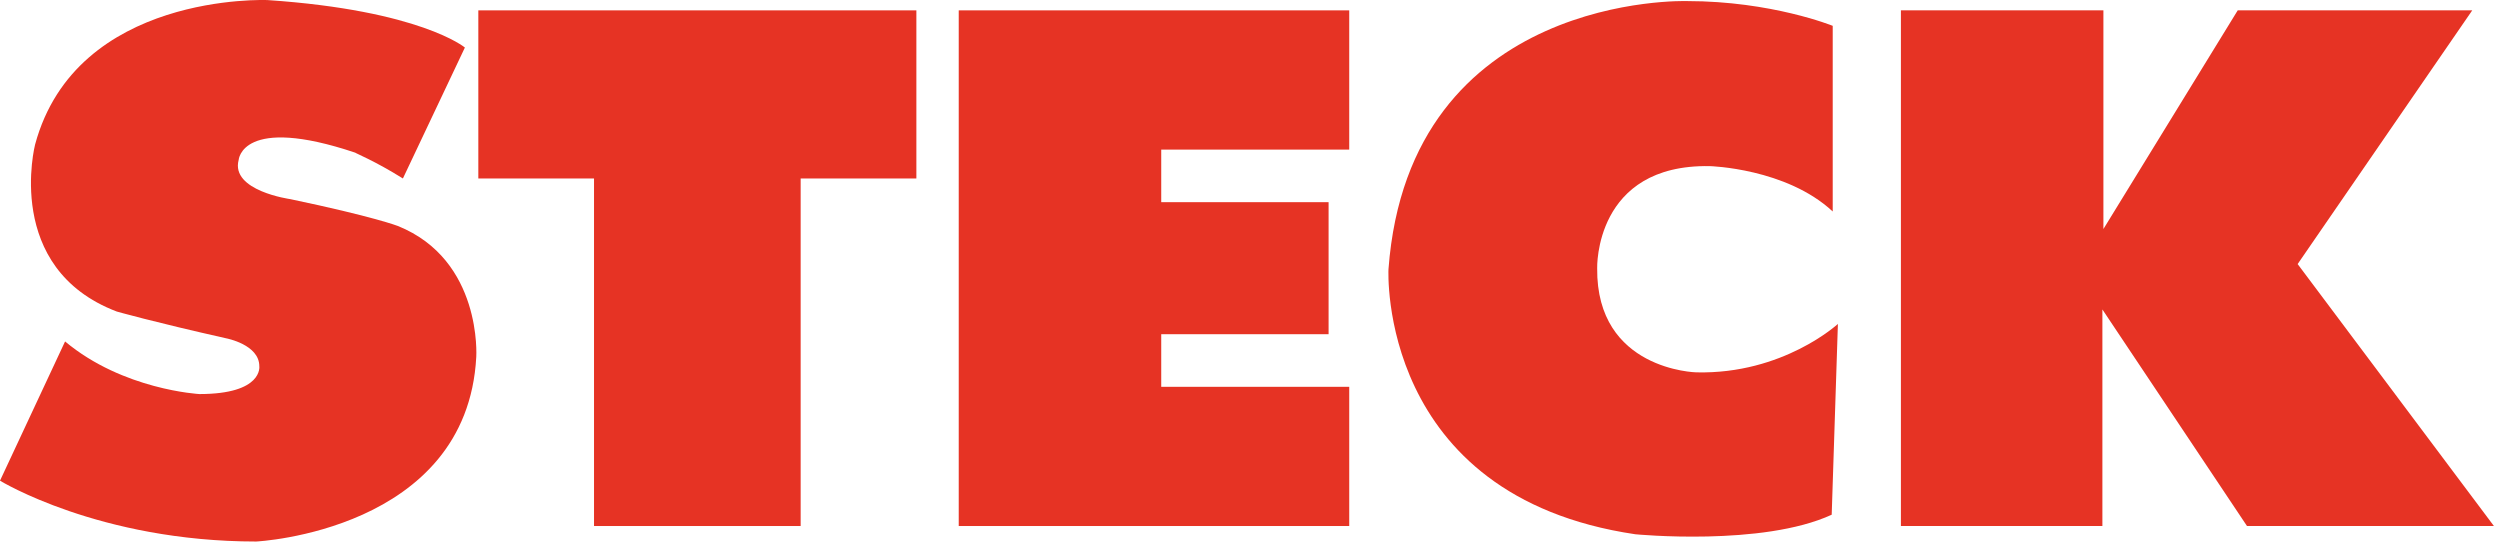
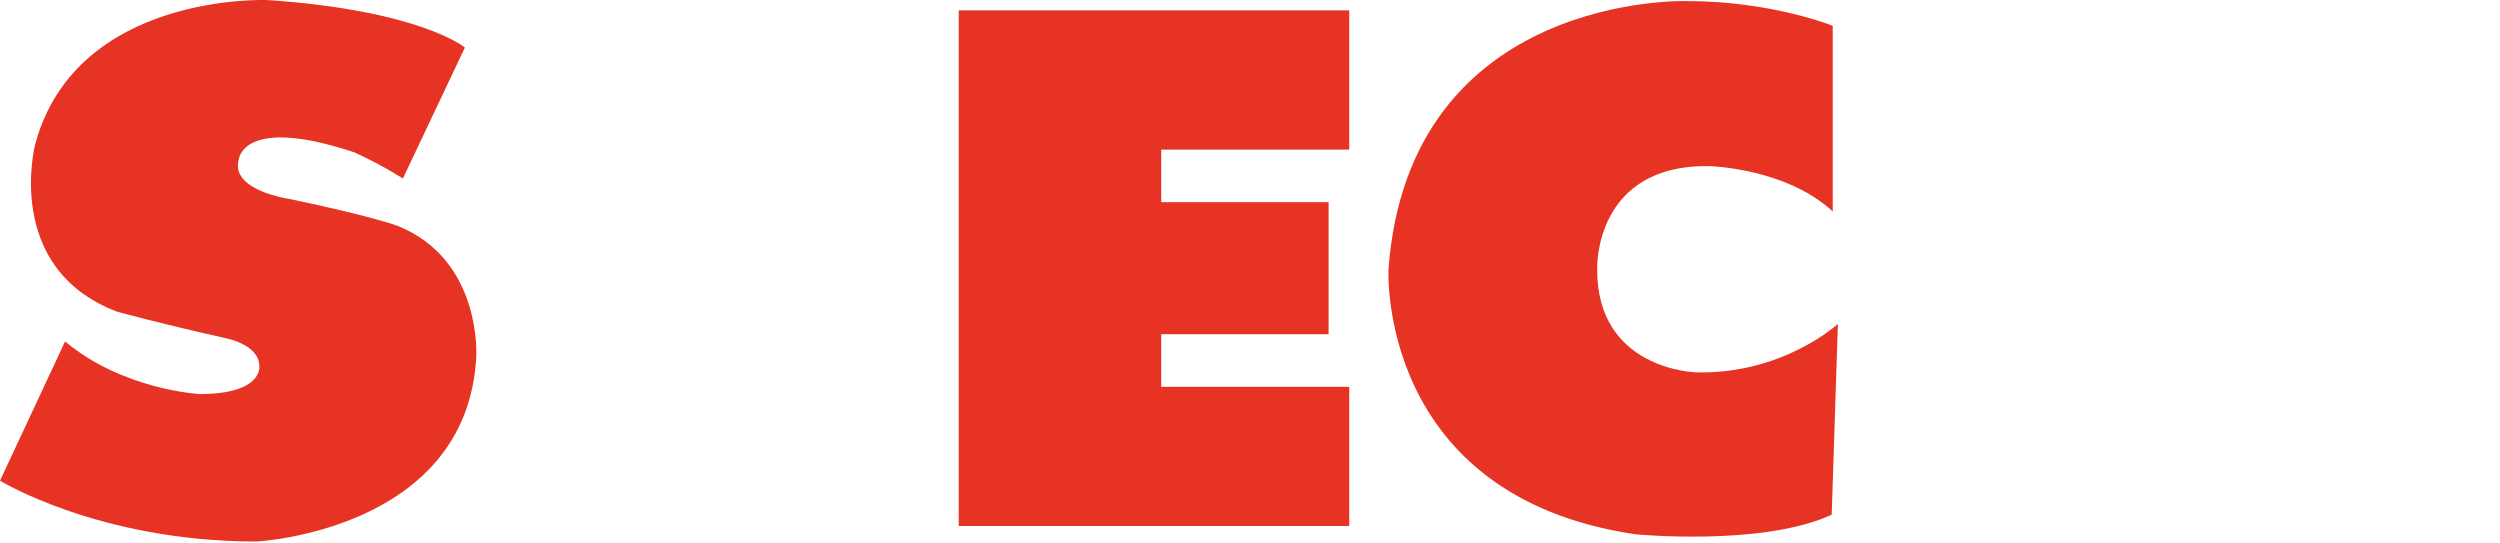
<svg xmlns="http://www.w3.org/2000/svg" width="69" height="15" viewBox="0 0 69 15" fill="none">
  <path d="M11.12 4.926L12.831 1.312C12.831 1.312 11.605 0.287 7.385 0.002C7.385 0.002 2.11 -0.226 0.969 3.987C0.969 3.987 0.086 7.403 3.222 8.598C3.222 8.598 4.22 8.883 6.245 9.338C6.245 9.338 7.157 9.509 7.157 10.107C7.157 10.107 7.271 10.876 5.503 10.876C5.503 10.876 3.393 10.762 1.796 9.424L0 13.267C0 13.267 2.737 14.946 7.071 14.946C7.071 14.946 12.888 14.661 13.145 9.851C13.145 9.851 13.316 7.175 10.978 6.236C10.978 6.236 10.322 5.98 8.012 5.496C8.012 5.496 6.359 5.268 6.587 4.414C6.587 4.414 6.672 3.162 9.809 4.215C9.78 4.215 10.351 4.443 11.12 4.926Z" fill="#E63324" />
-   <path d="M13.202 4.926V0.286H25.292V4.926H22.098V14.518H16.395V4.926H13.202Z" fill="#E63324" />
  <path d="M37.239 14.518H26.461V0.286H37.239V4.129H32.05V5.58H36.669V9.224H32.05V10.676H37.239V14.518Z" fill="#E63324" />
  <path d="M50.555 14.206L50.726 8.94C50.726 8.94 49.215 10.334 46.819 10.277C46.819 10.277 44.054 10.22 44.082 7.403C44.082 7.403 43.997 4.528 47.19 4.585C47.19 4.585 49.3 4.642 50.583 5.837V0.713C50.583 0.713 48.901 0.03 46.563 0.03C46.563 0.03 38.893 -0.226 38.322 7.431C38.322 7.431 38.009 13.693 45.137 14.746C45.137 14.746 48.644 15.088 50.555 14.206Z" fill="#E63324" />
-   <path d="M52.465 14.433V0.286H58.054V6.321L61.761 0.286H68.234L63.415 7.288L68.832 14.518H62.017L58.026 8.541V14.518H52.465V14.433Z" fill="#E63324" />
</svg>